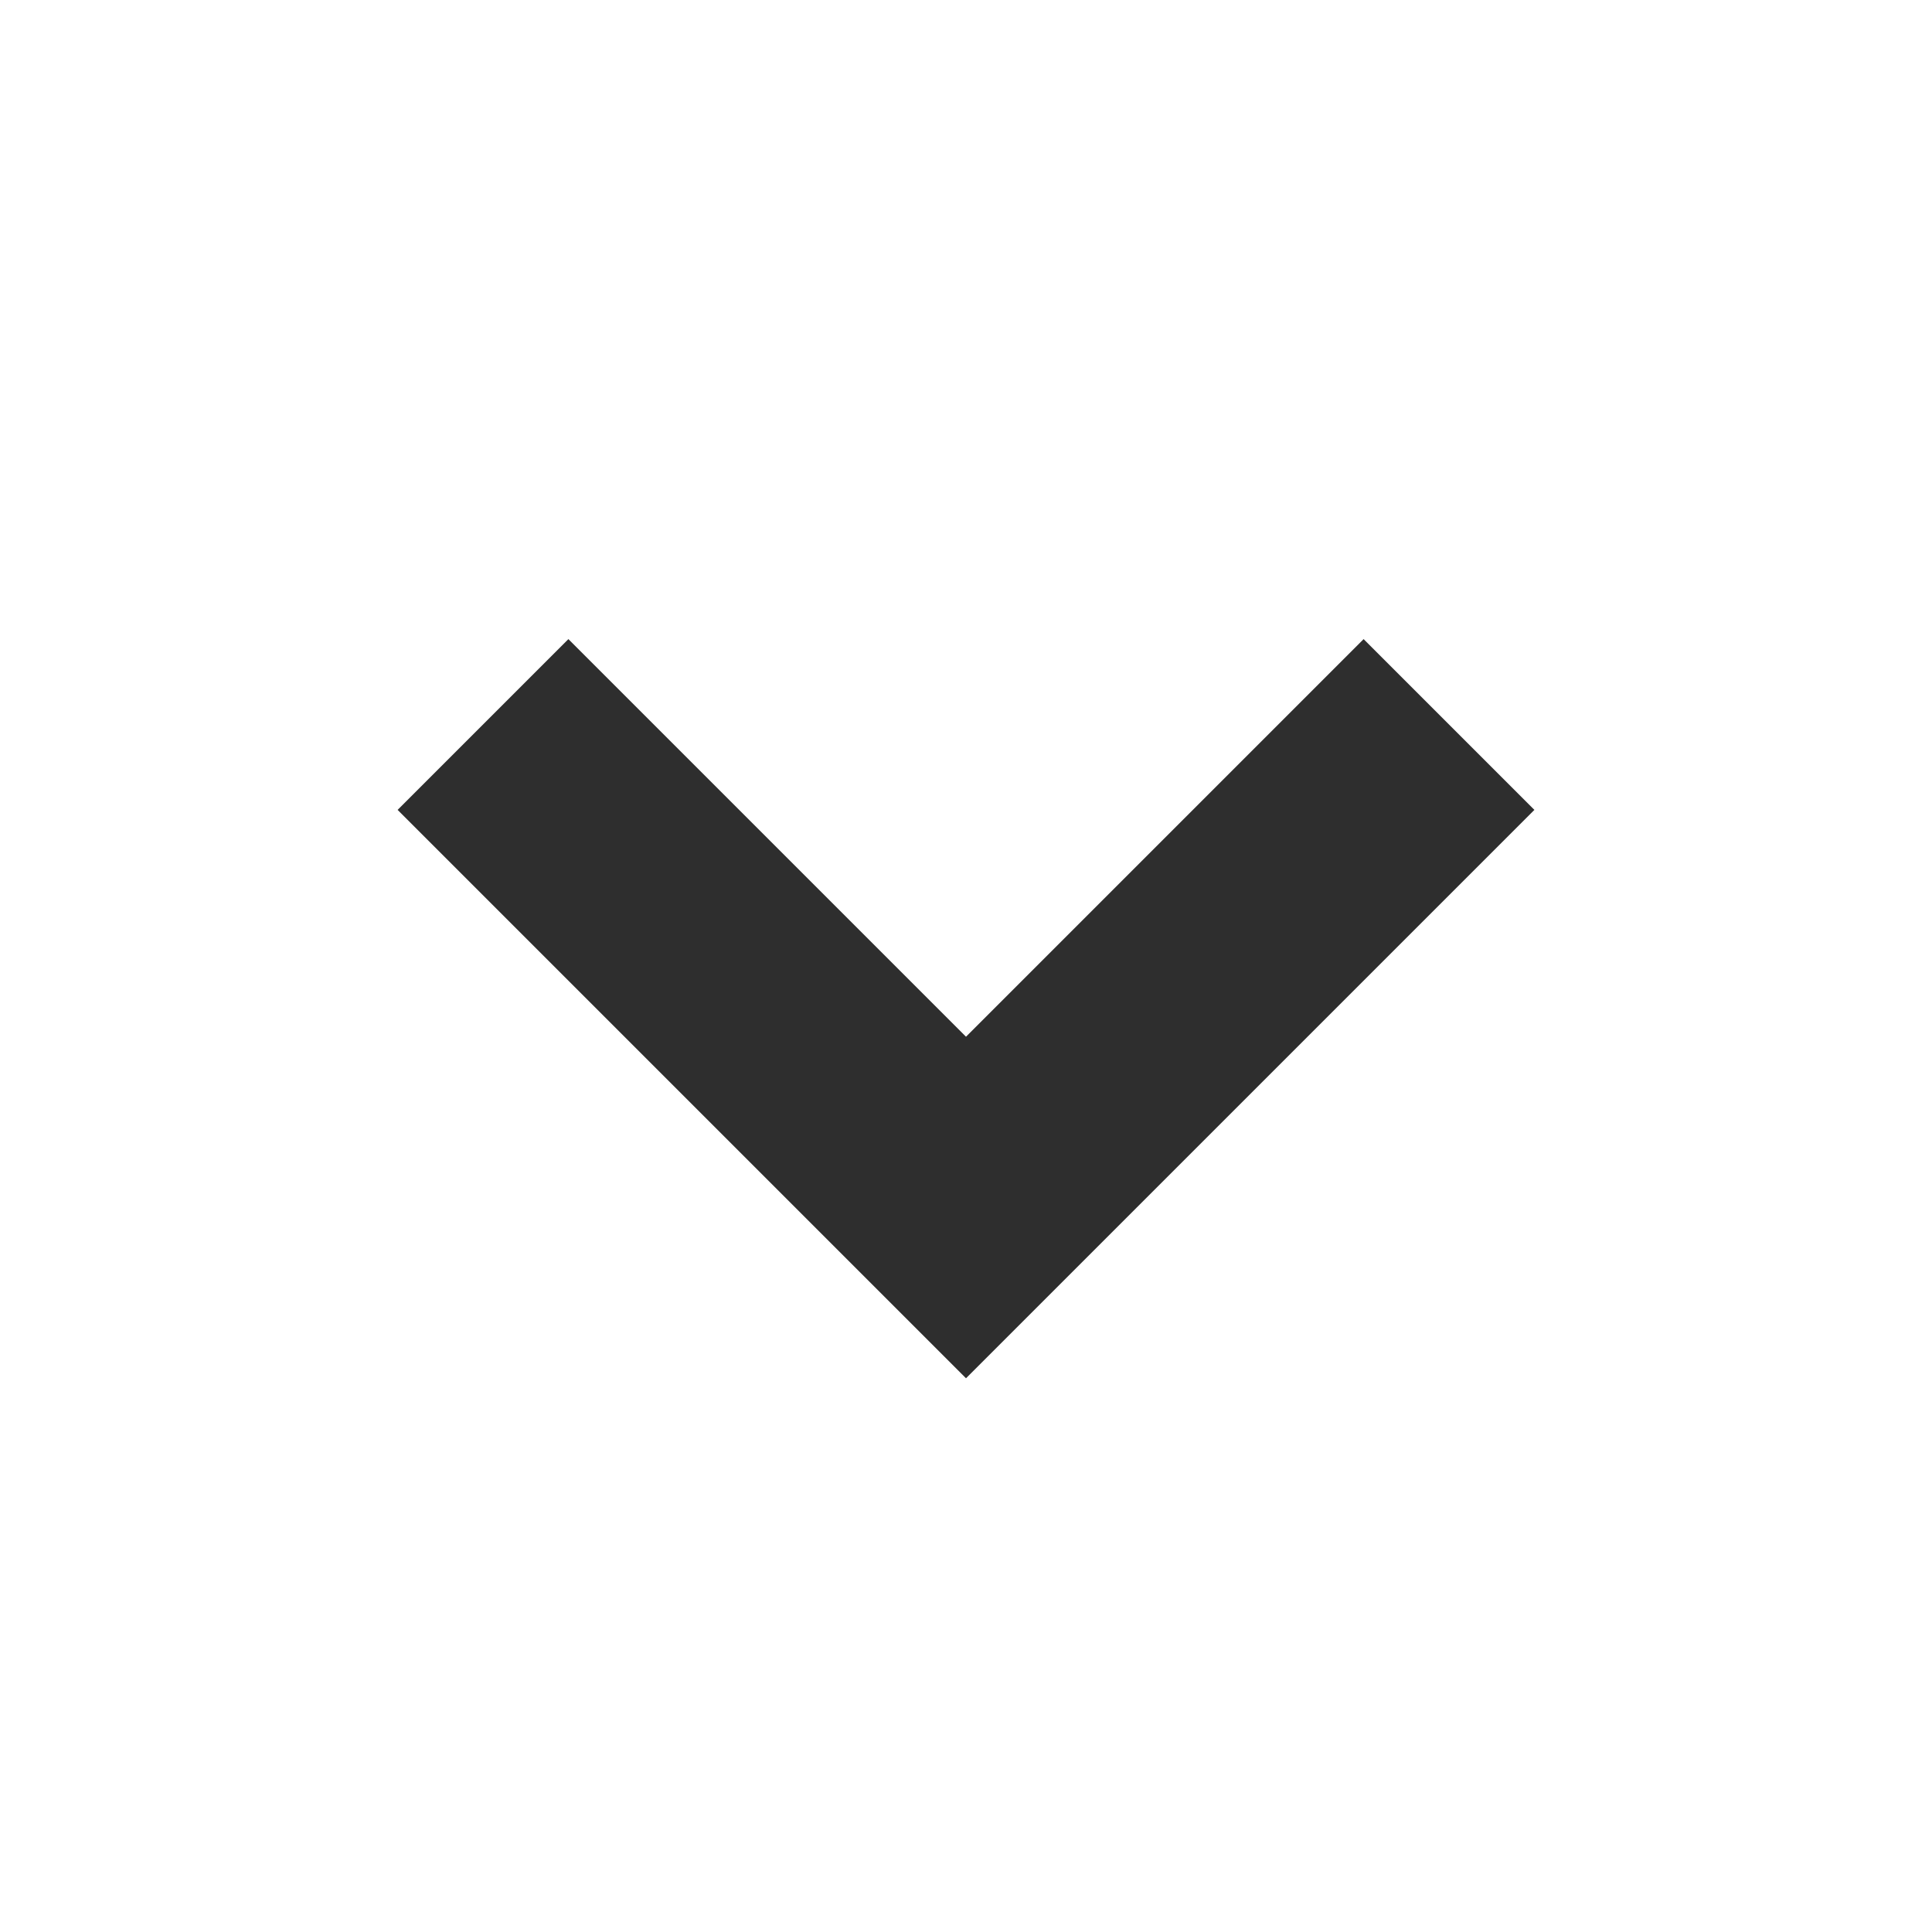
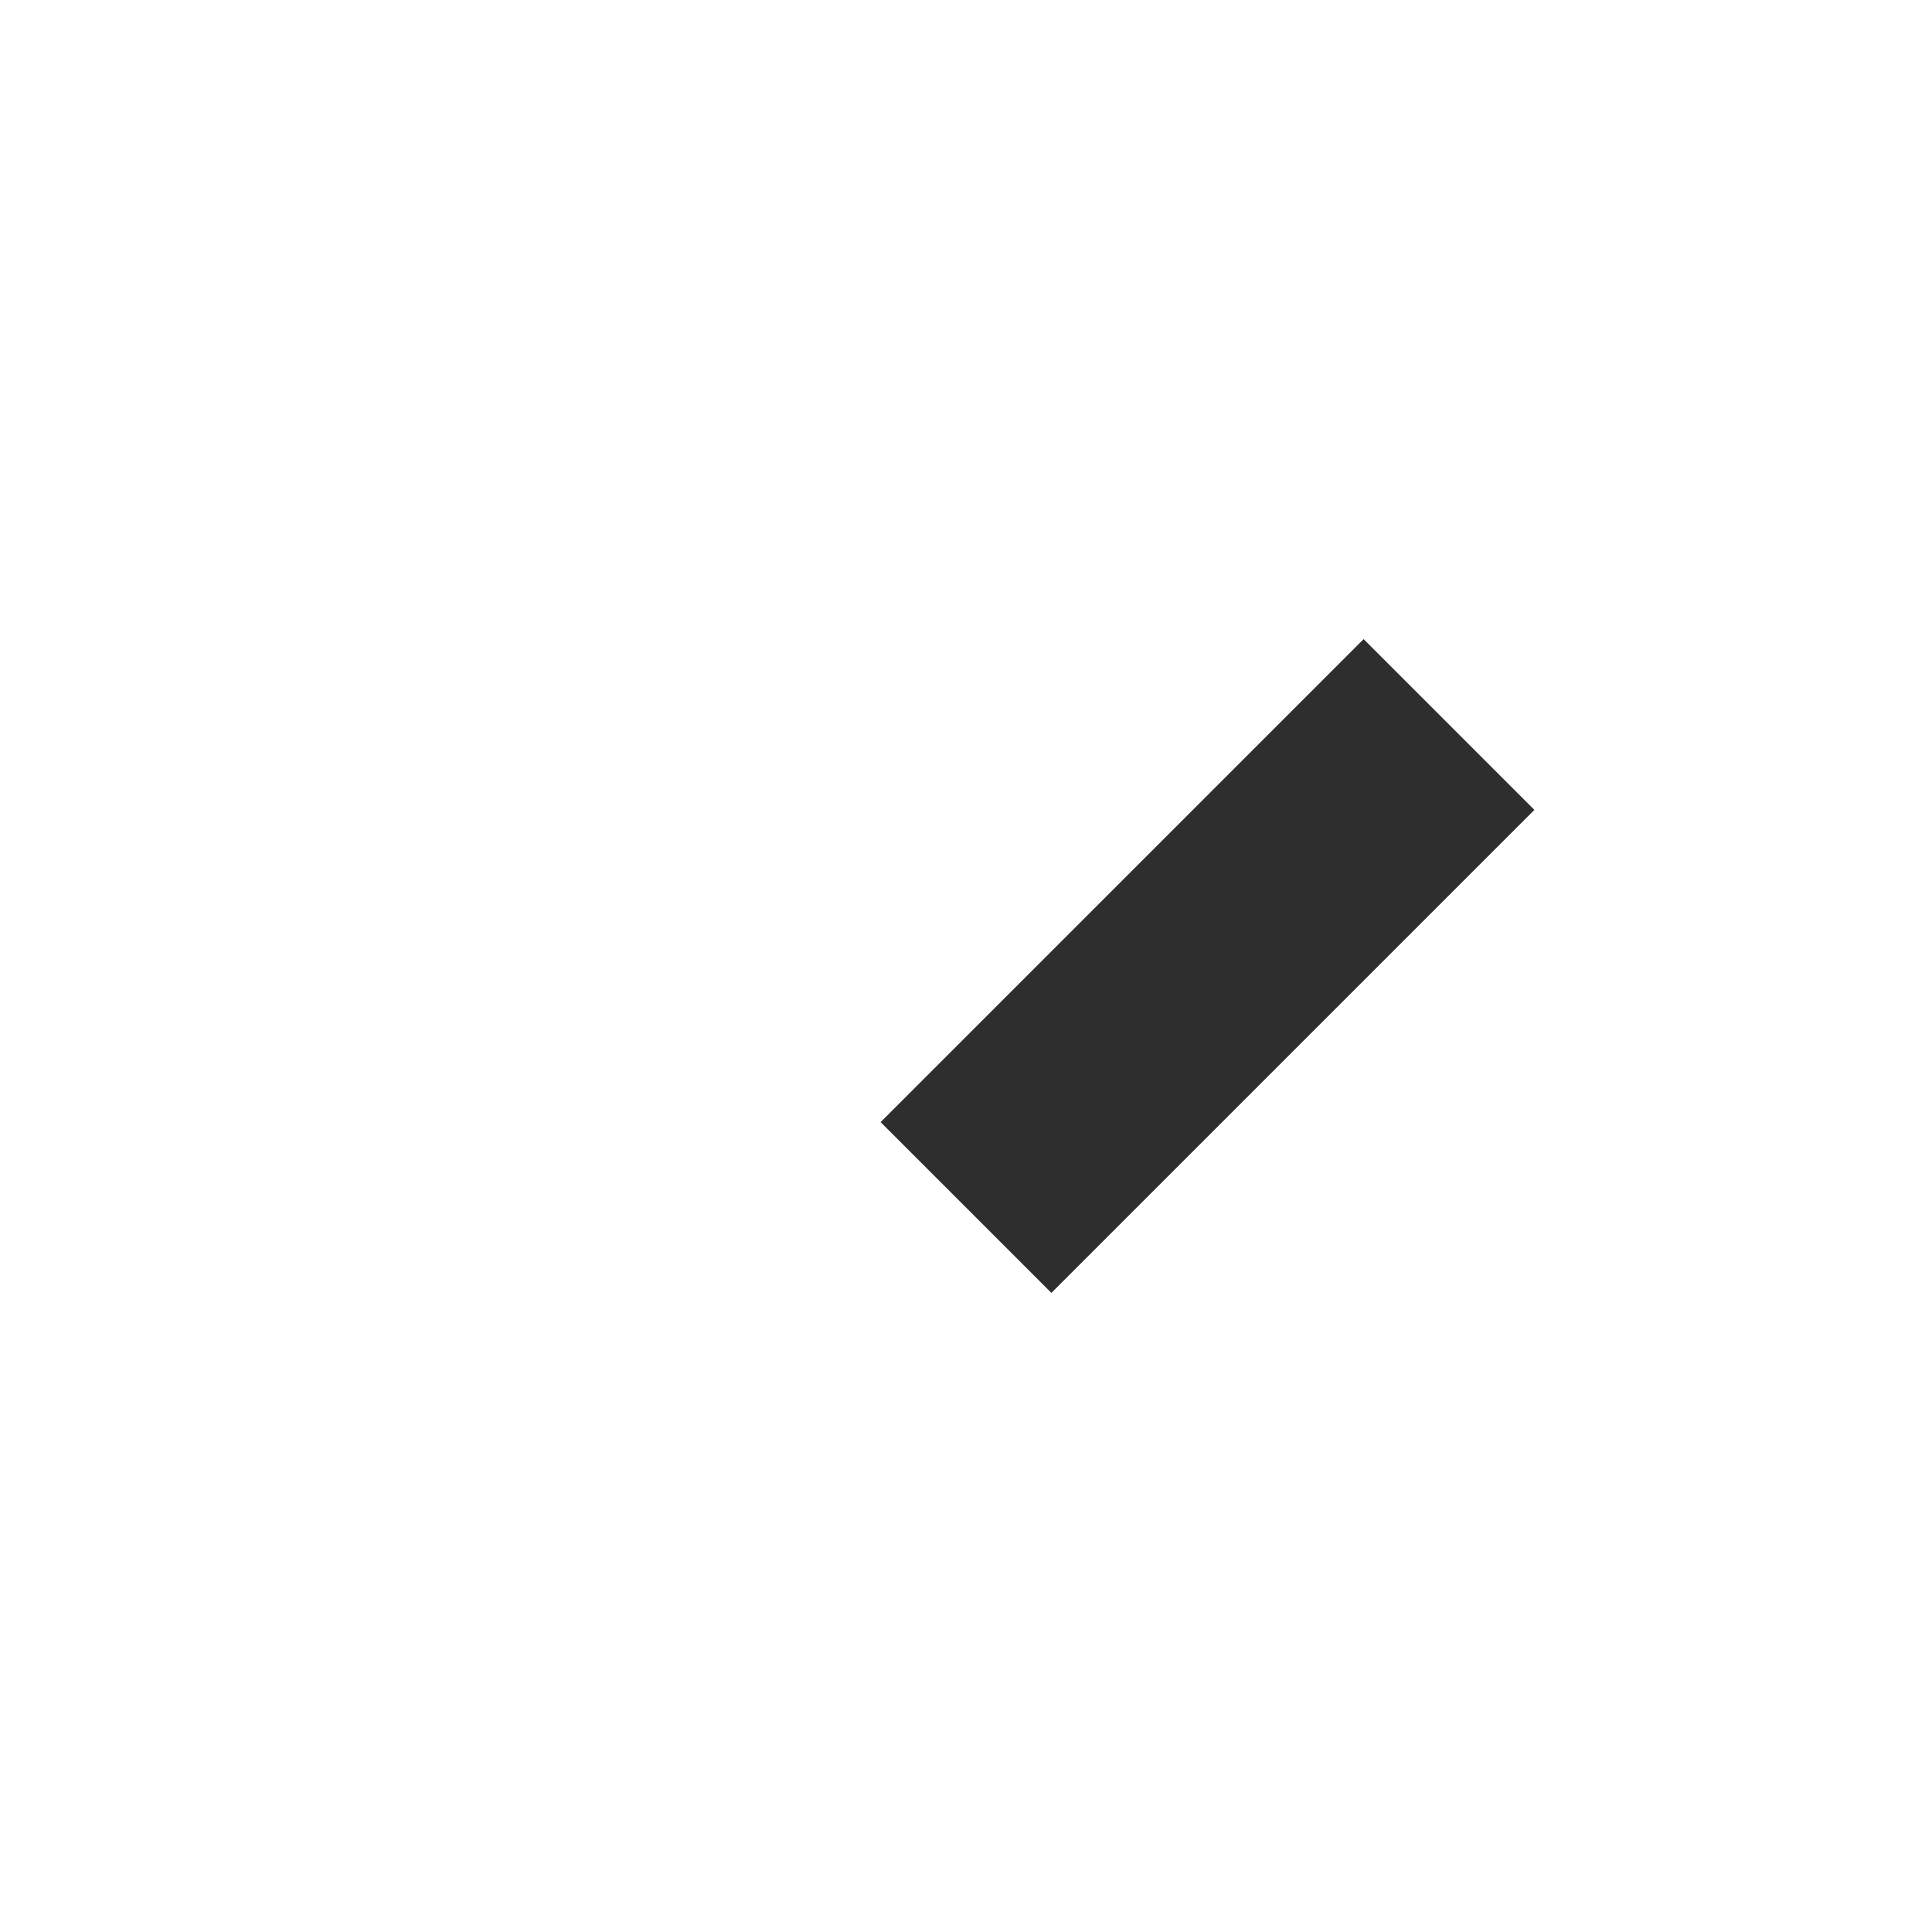
<svg xmlns="http://www.w3.org/2000/svg" width="16" height="16" viewBox="0 0 16 16" fill="none">
-   <path d="M12 6L8 10L4 6" stroke="#2E2E2E" stroke-width="2" />
+   <path d="M12 6L8 10" stroke="#2E2E2E" stroke-width="2" />
</svg>